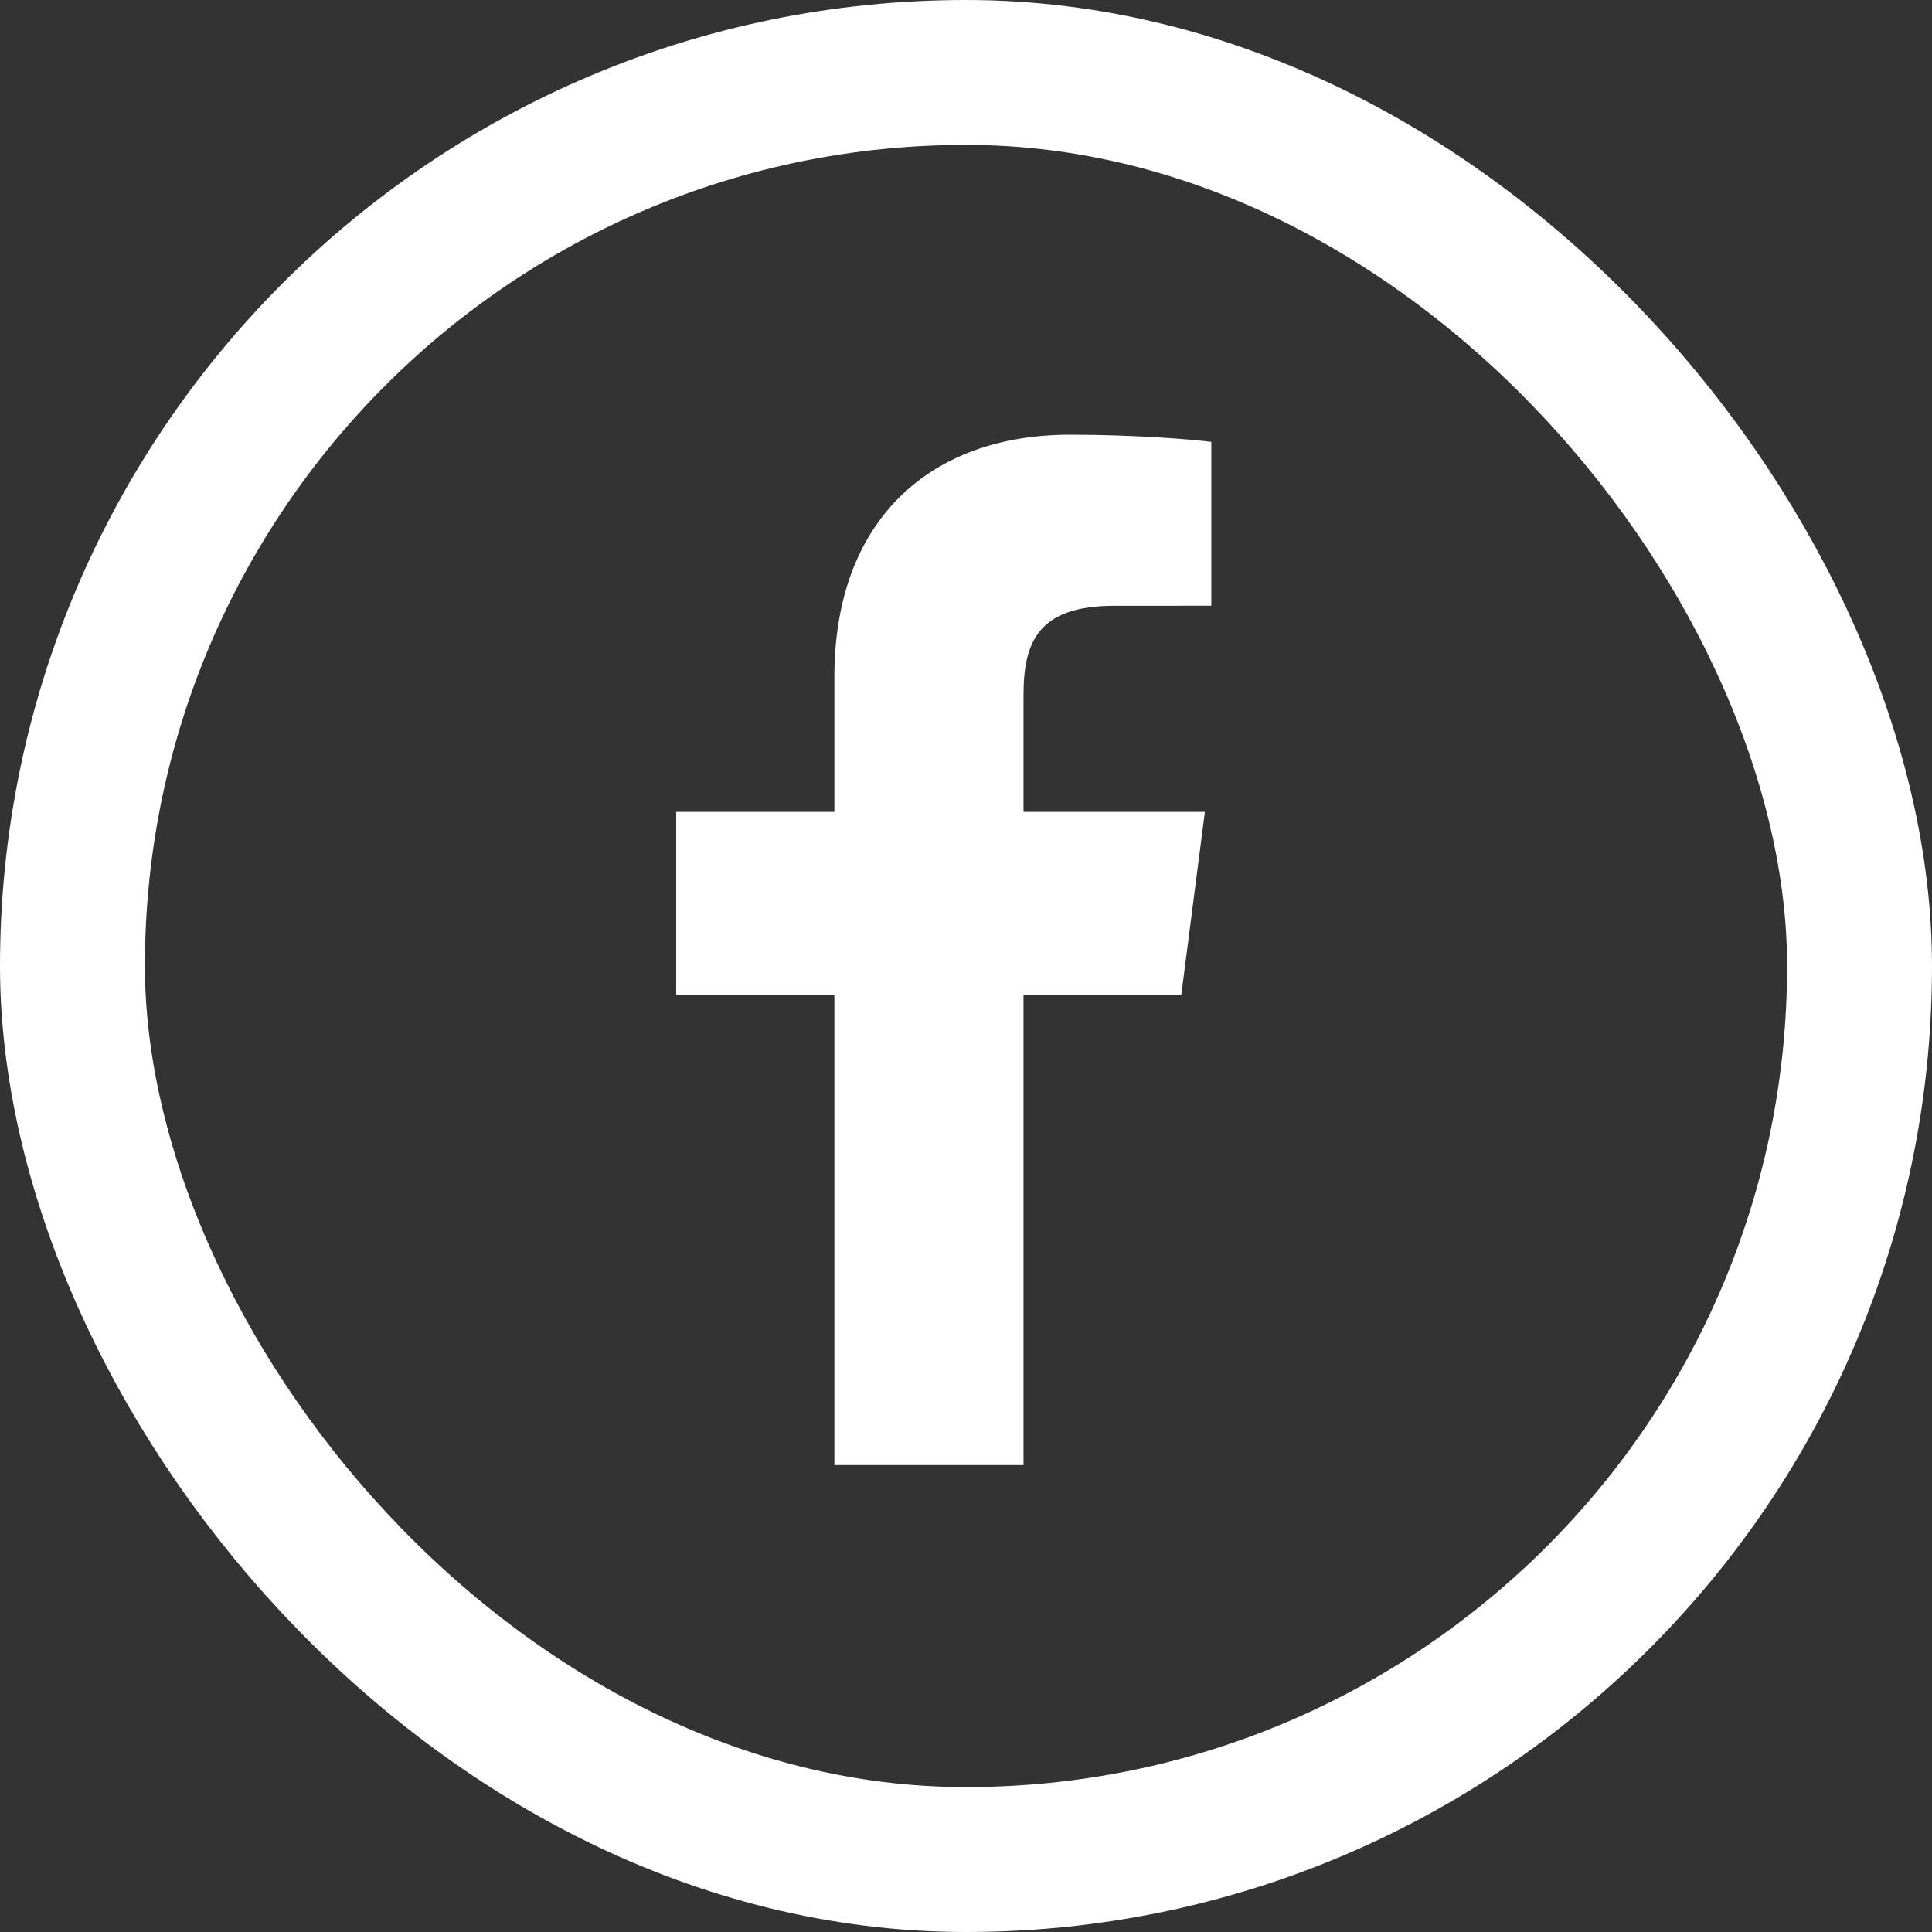
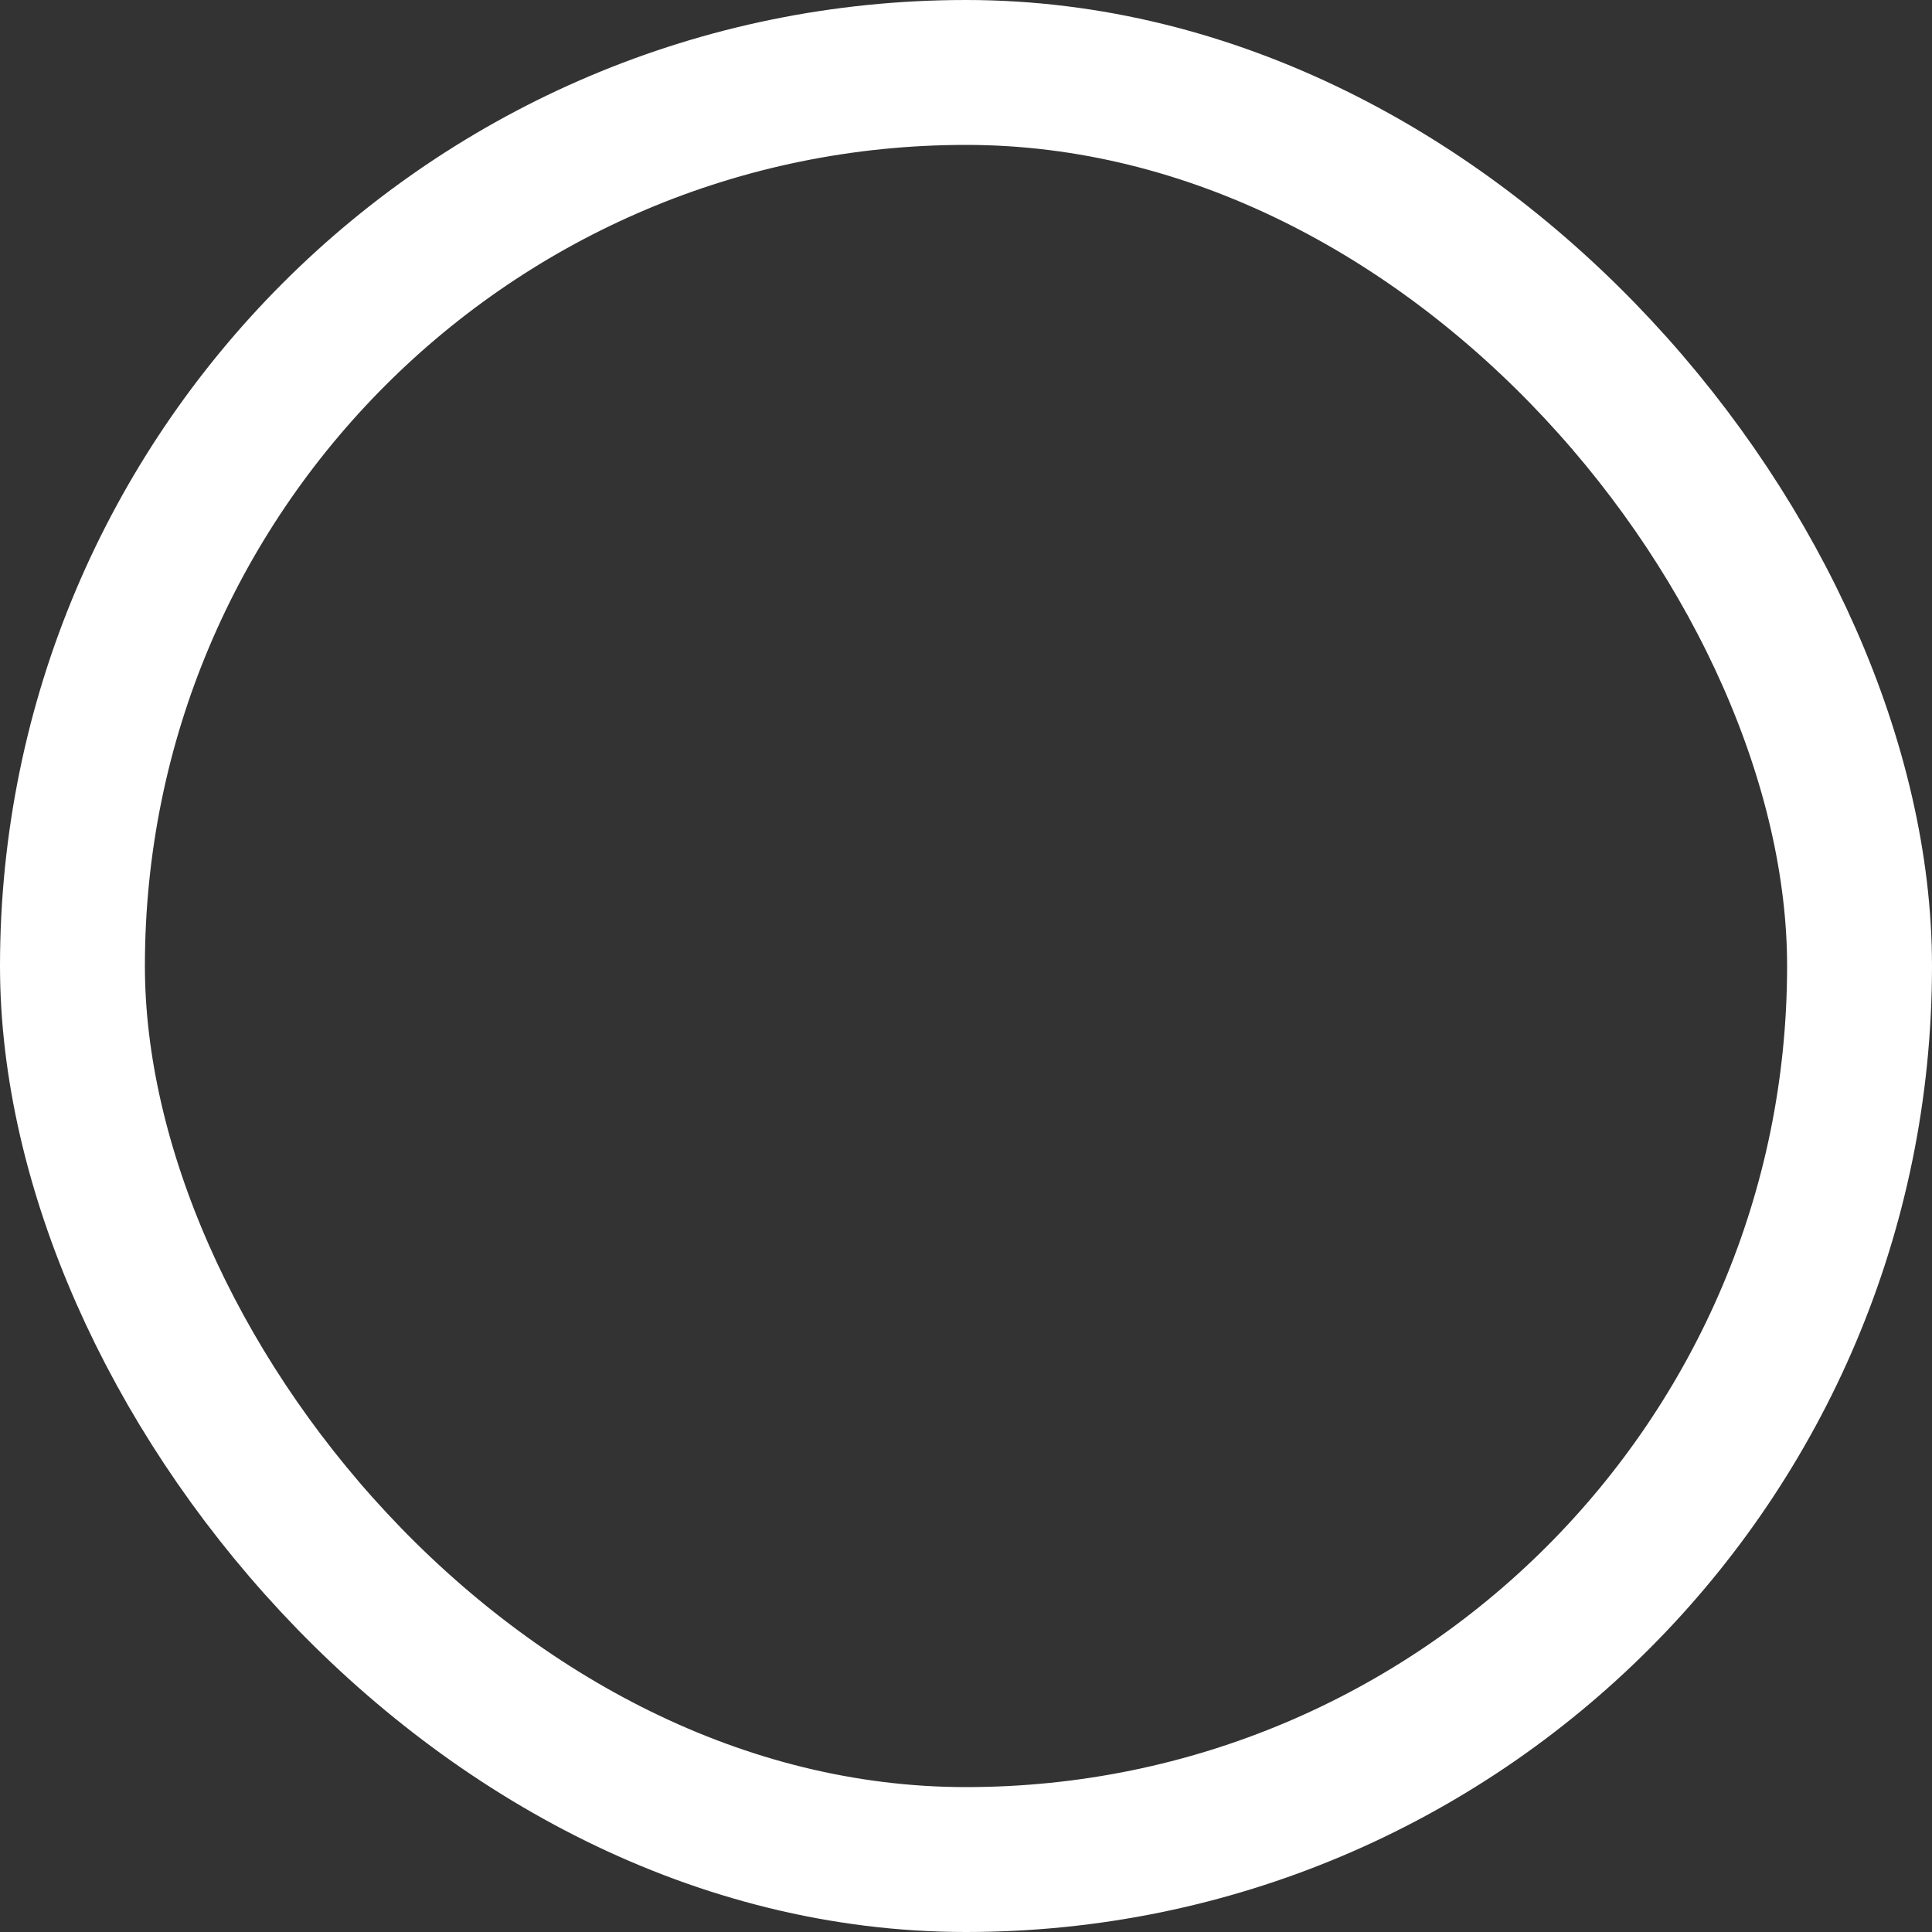
<svg xmlns="http://www.w3.org/2000/svg" width="40" height="40" viewBox="0 0 40 40" fill="none">
  <rect x="0" y="0" width="40" height="40" fill="#333333" stroke="none" />
  <rect x="1.5" y="1.5" width="37" height="37" rx="18.5" stroke="white" stroke-width="3" />
-   <path d="M21.191 30.333V20.602H24.457L24.946 16.81H21.191V14.388C21.191 13.29 21.496 12.542 23.071 12.542L25.079 12.541V9.149C24.731 9.103 23.539 9 22.152 9C19.257 9 17.275 10.767 17.275 14.013V16.81H14V20.602H17.275V30.333L21.191 30.333Z" fill="white" />
</svg>